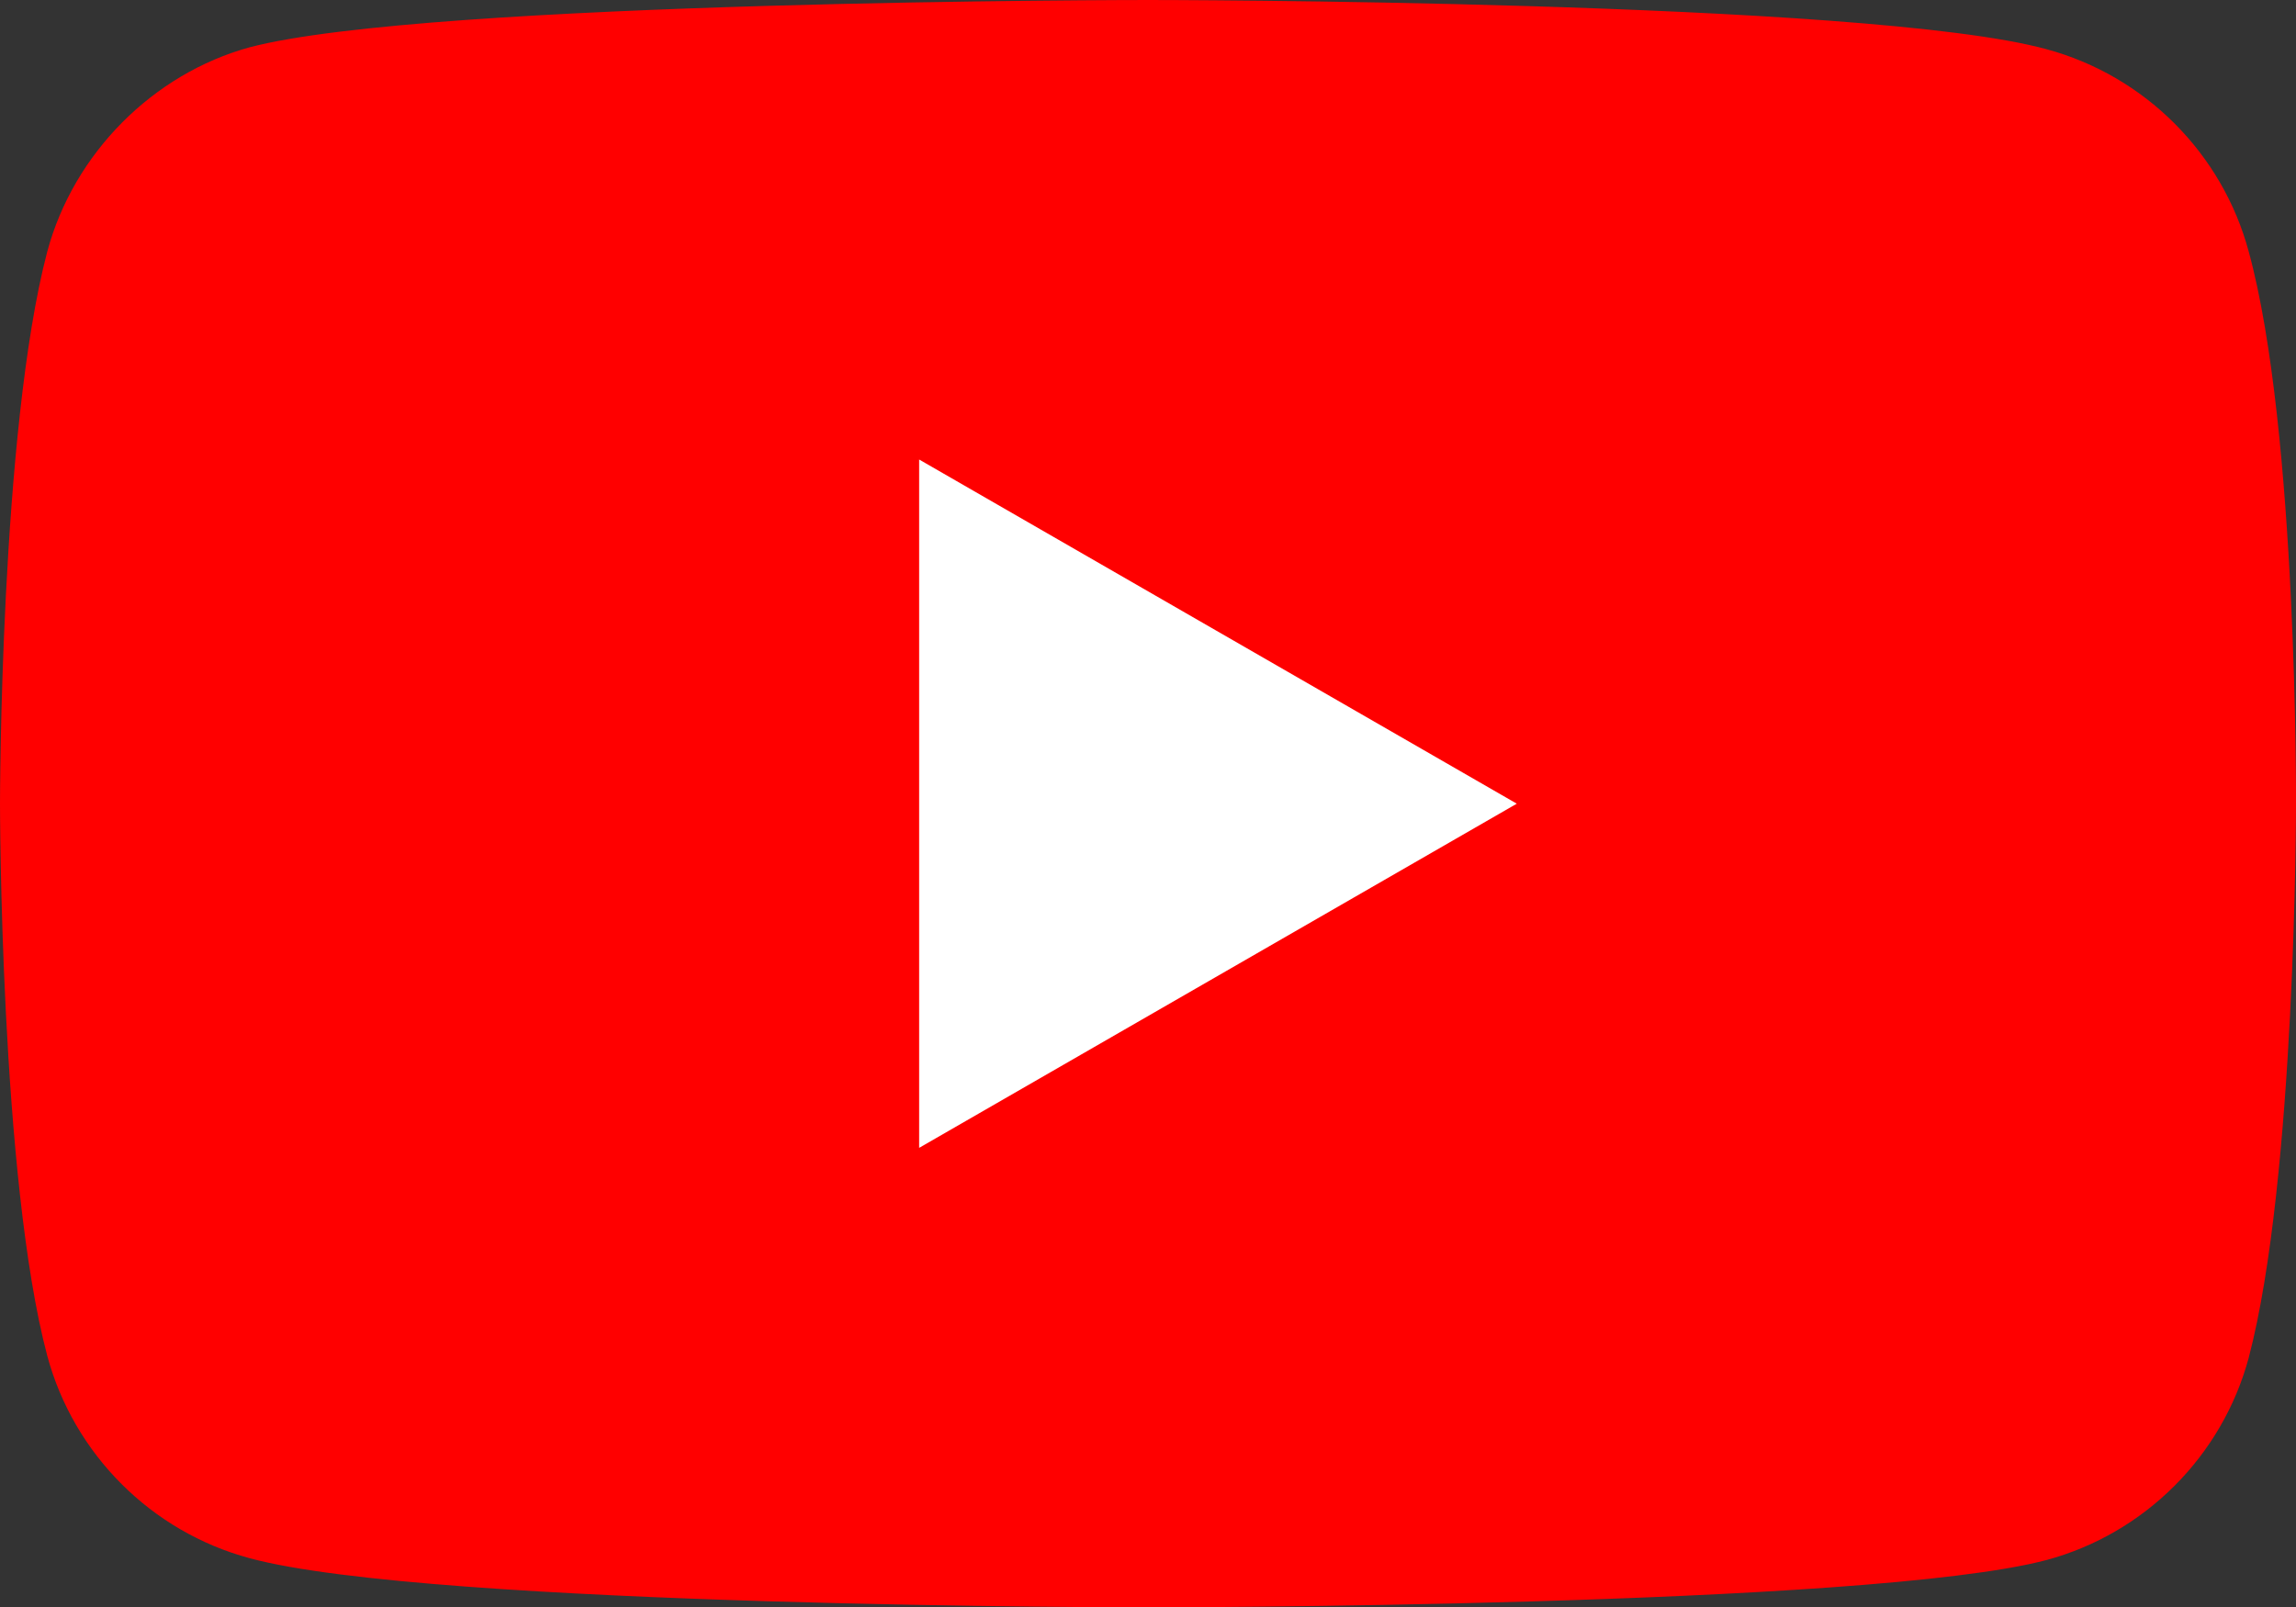
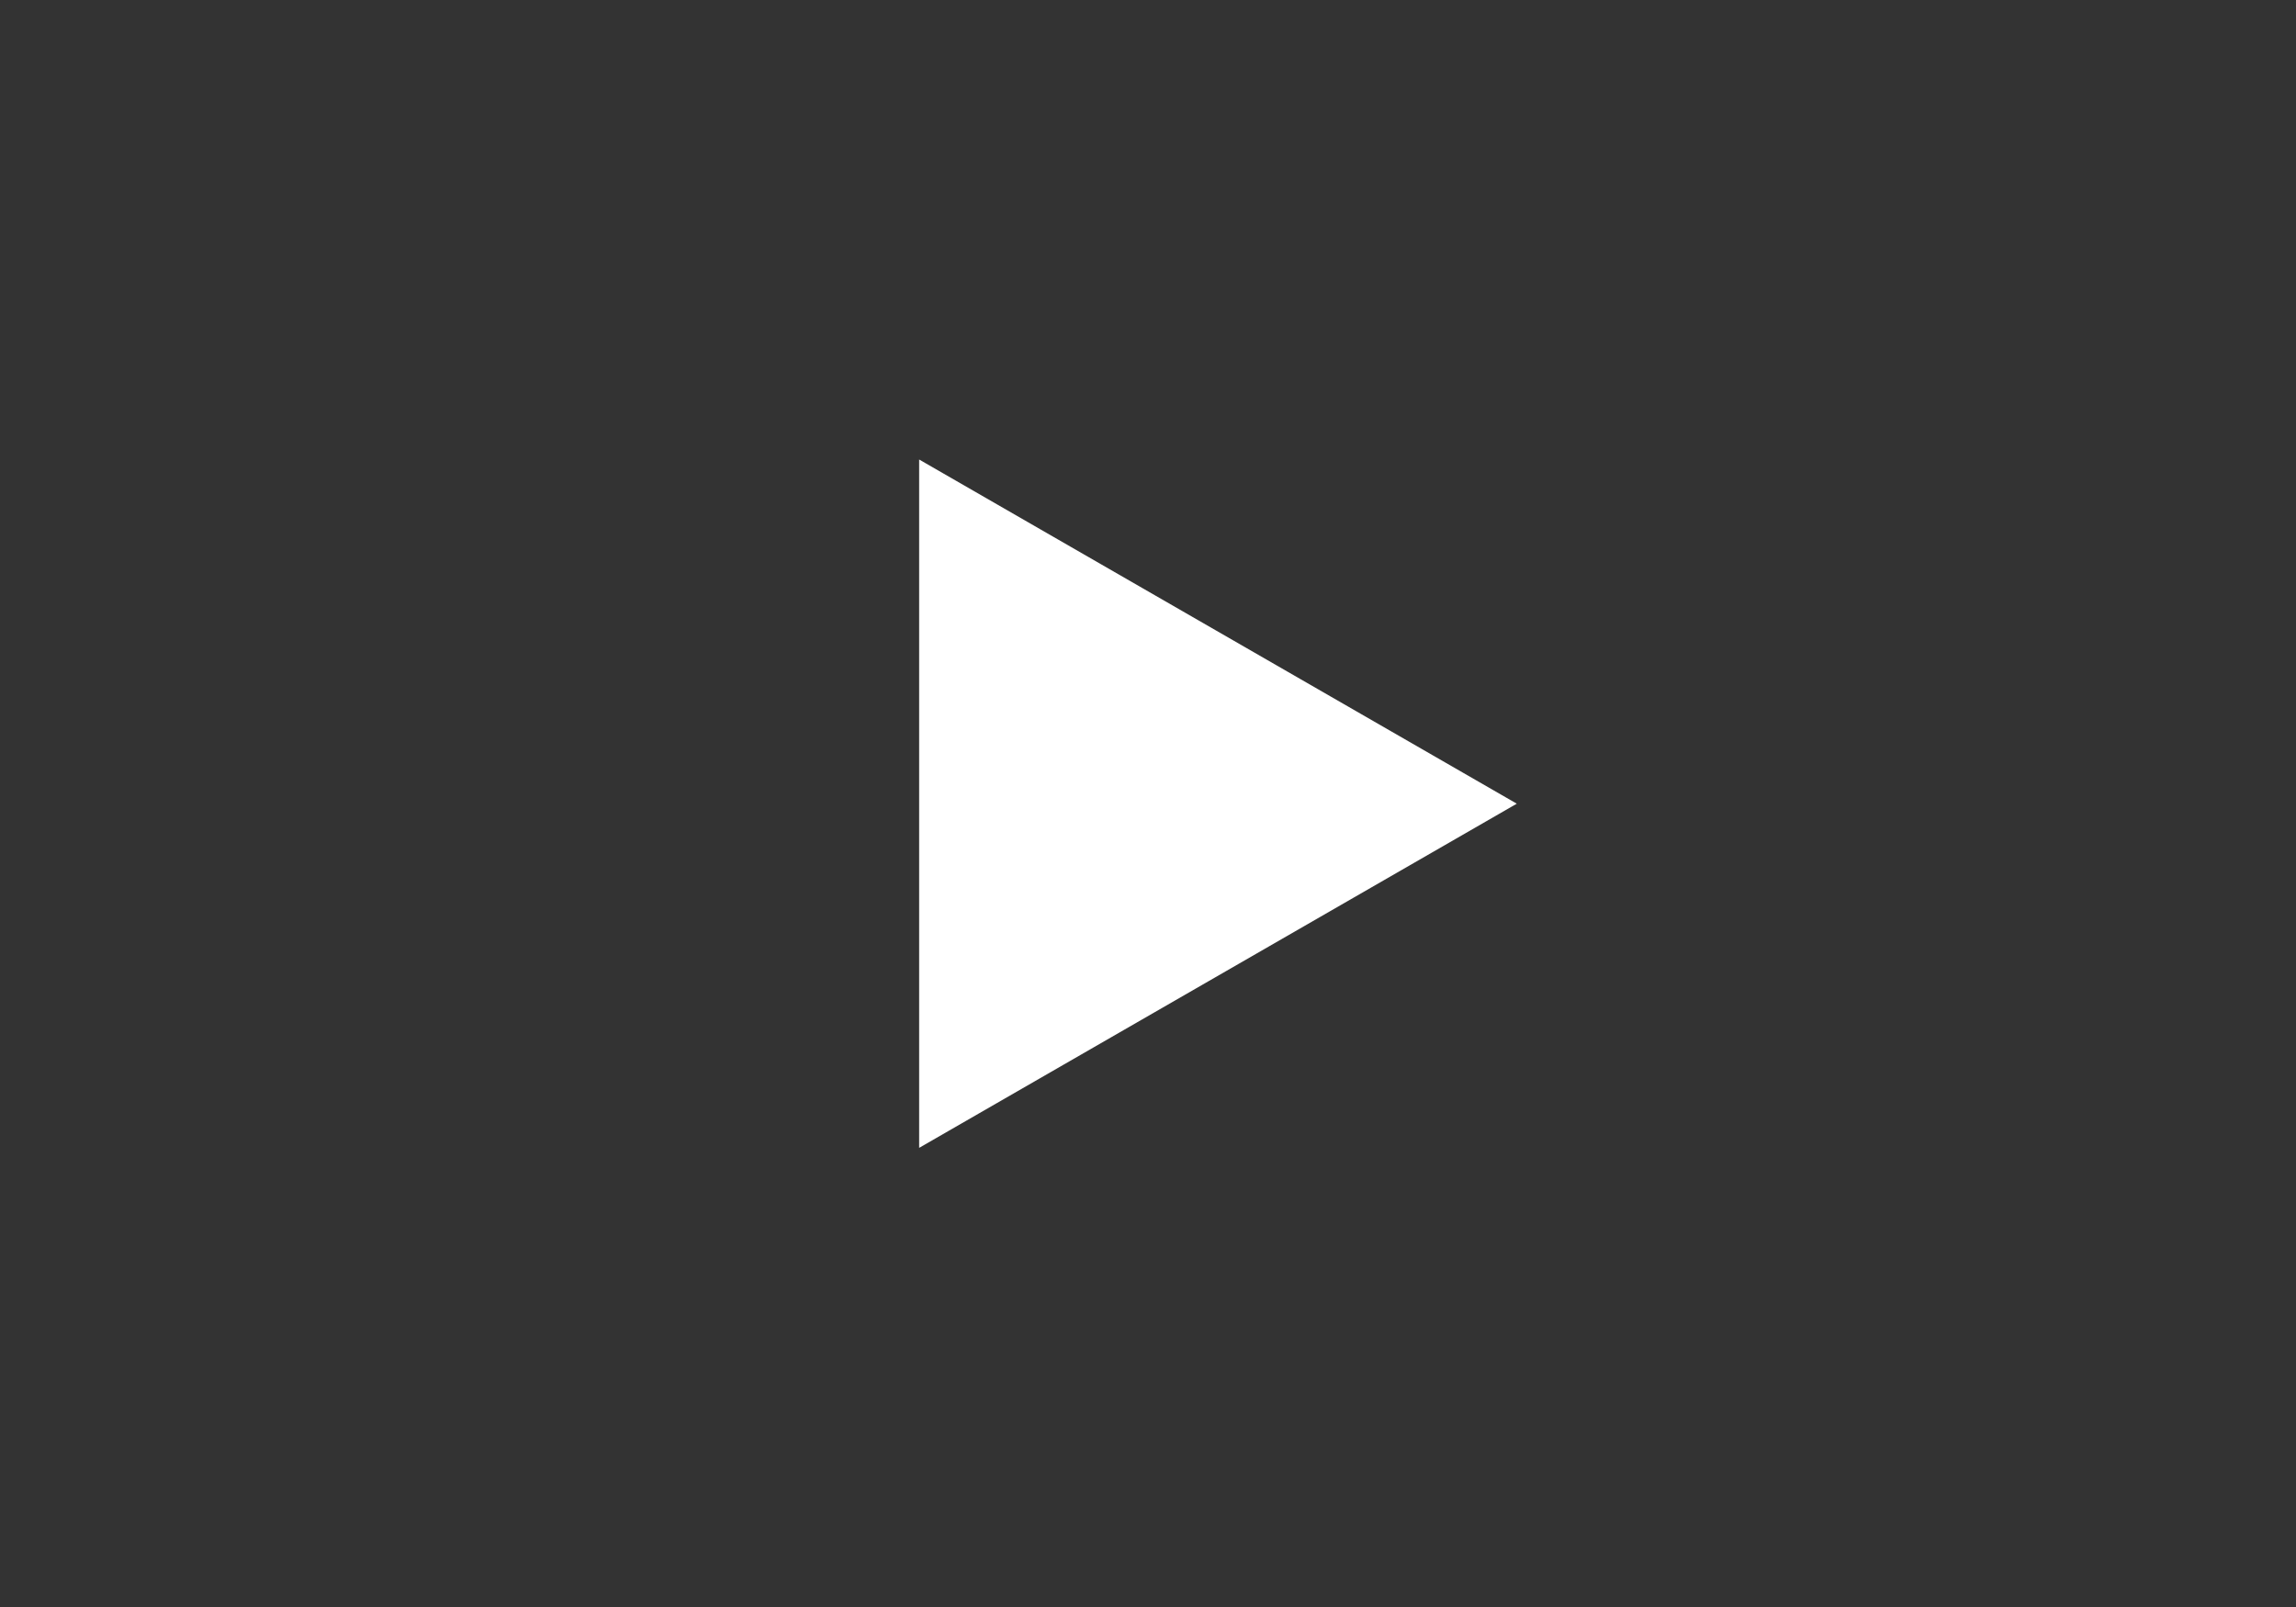
<svg xmlns="http://www.w3.org/2000/svg" version="1.1" id="Шар_1" x="0px" y="0px" width="512.002px" height="358.484px" viewBox="0 0 512.002 358.484" style="enable-background:new 0 0 512.002 358.484;" xml:space="preserve">
  <rect x="0" y="0" width="512.002" height="358.484" fill="#333333" stroke="none" />
  <style type="text/css">
	.st0{fill:#FF0000;}
	.st1{fill:#FFFFFF;}
</style>
-   <path class="st0" d="M501.453,56.094c-5.902-21.934-23.195-39.223-45.125-45.129C416.262,0,255.996,0,255.996,0  S95.734,0,55.668,10.547C34.16,16.449,16.445,34.164,10.543,56.094C0,96.156,0,179.242,0,179.242s0,83.504,10.543,123.148  c5.906,21.93,23.195,39.223,45.129,45.129C96.156,358.484,256,358.484,256,358.484s160.262,0,200.328-10.547  c21.934-5.902,39.223-23.195,45.129-45.125C512,262.746,512,179.664,512,179.664S512.422,96.156,501.453,56.094z" />
  <path class="st1" d="M204.969,256l133.27-76.758l-133.27-76.758V256z" />
</svg>